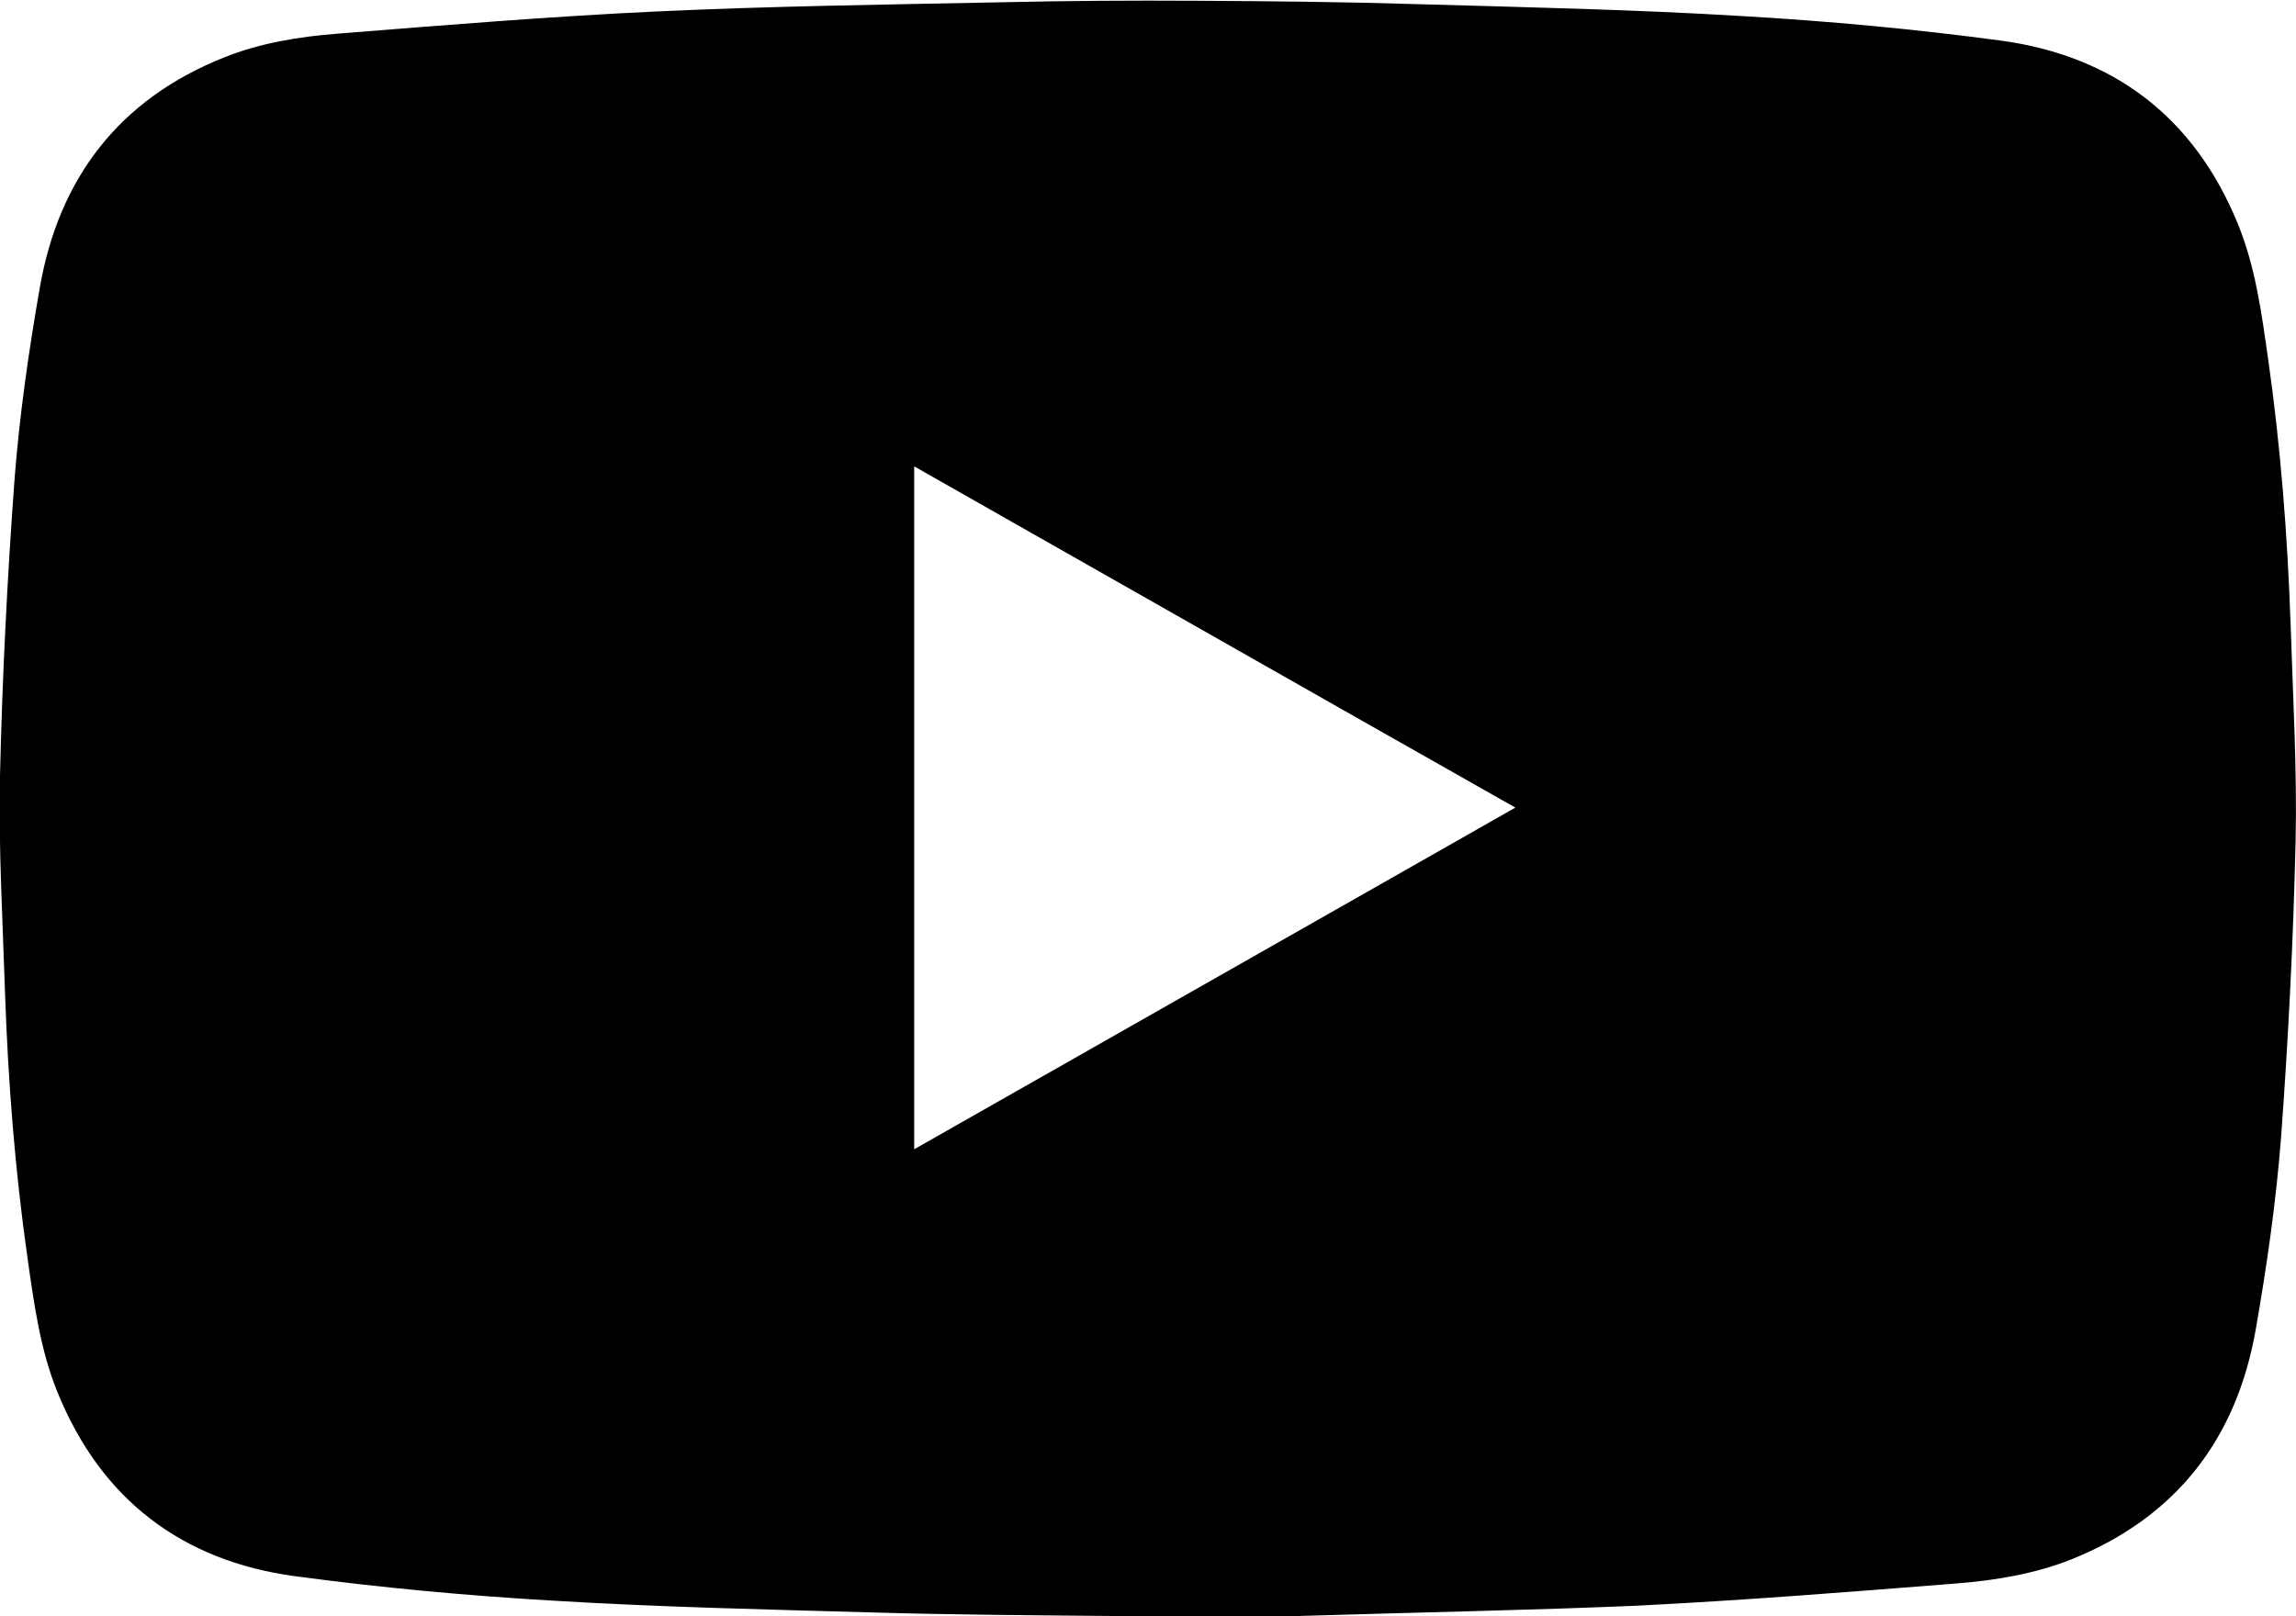
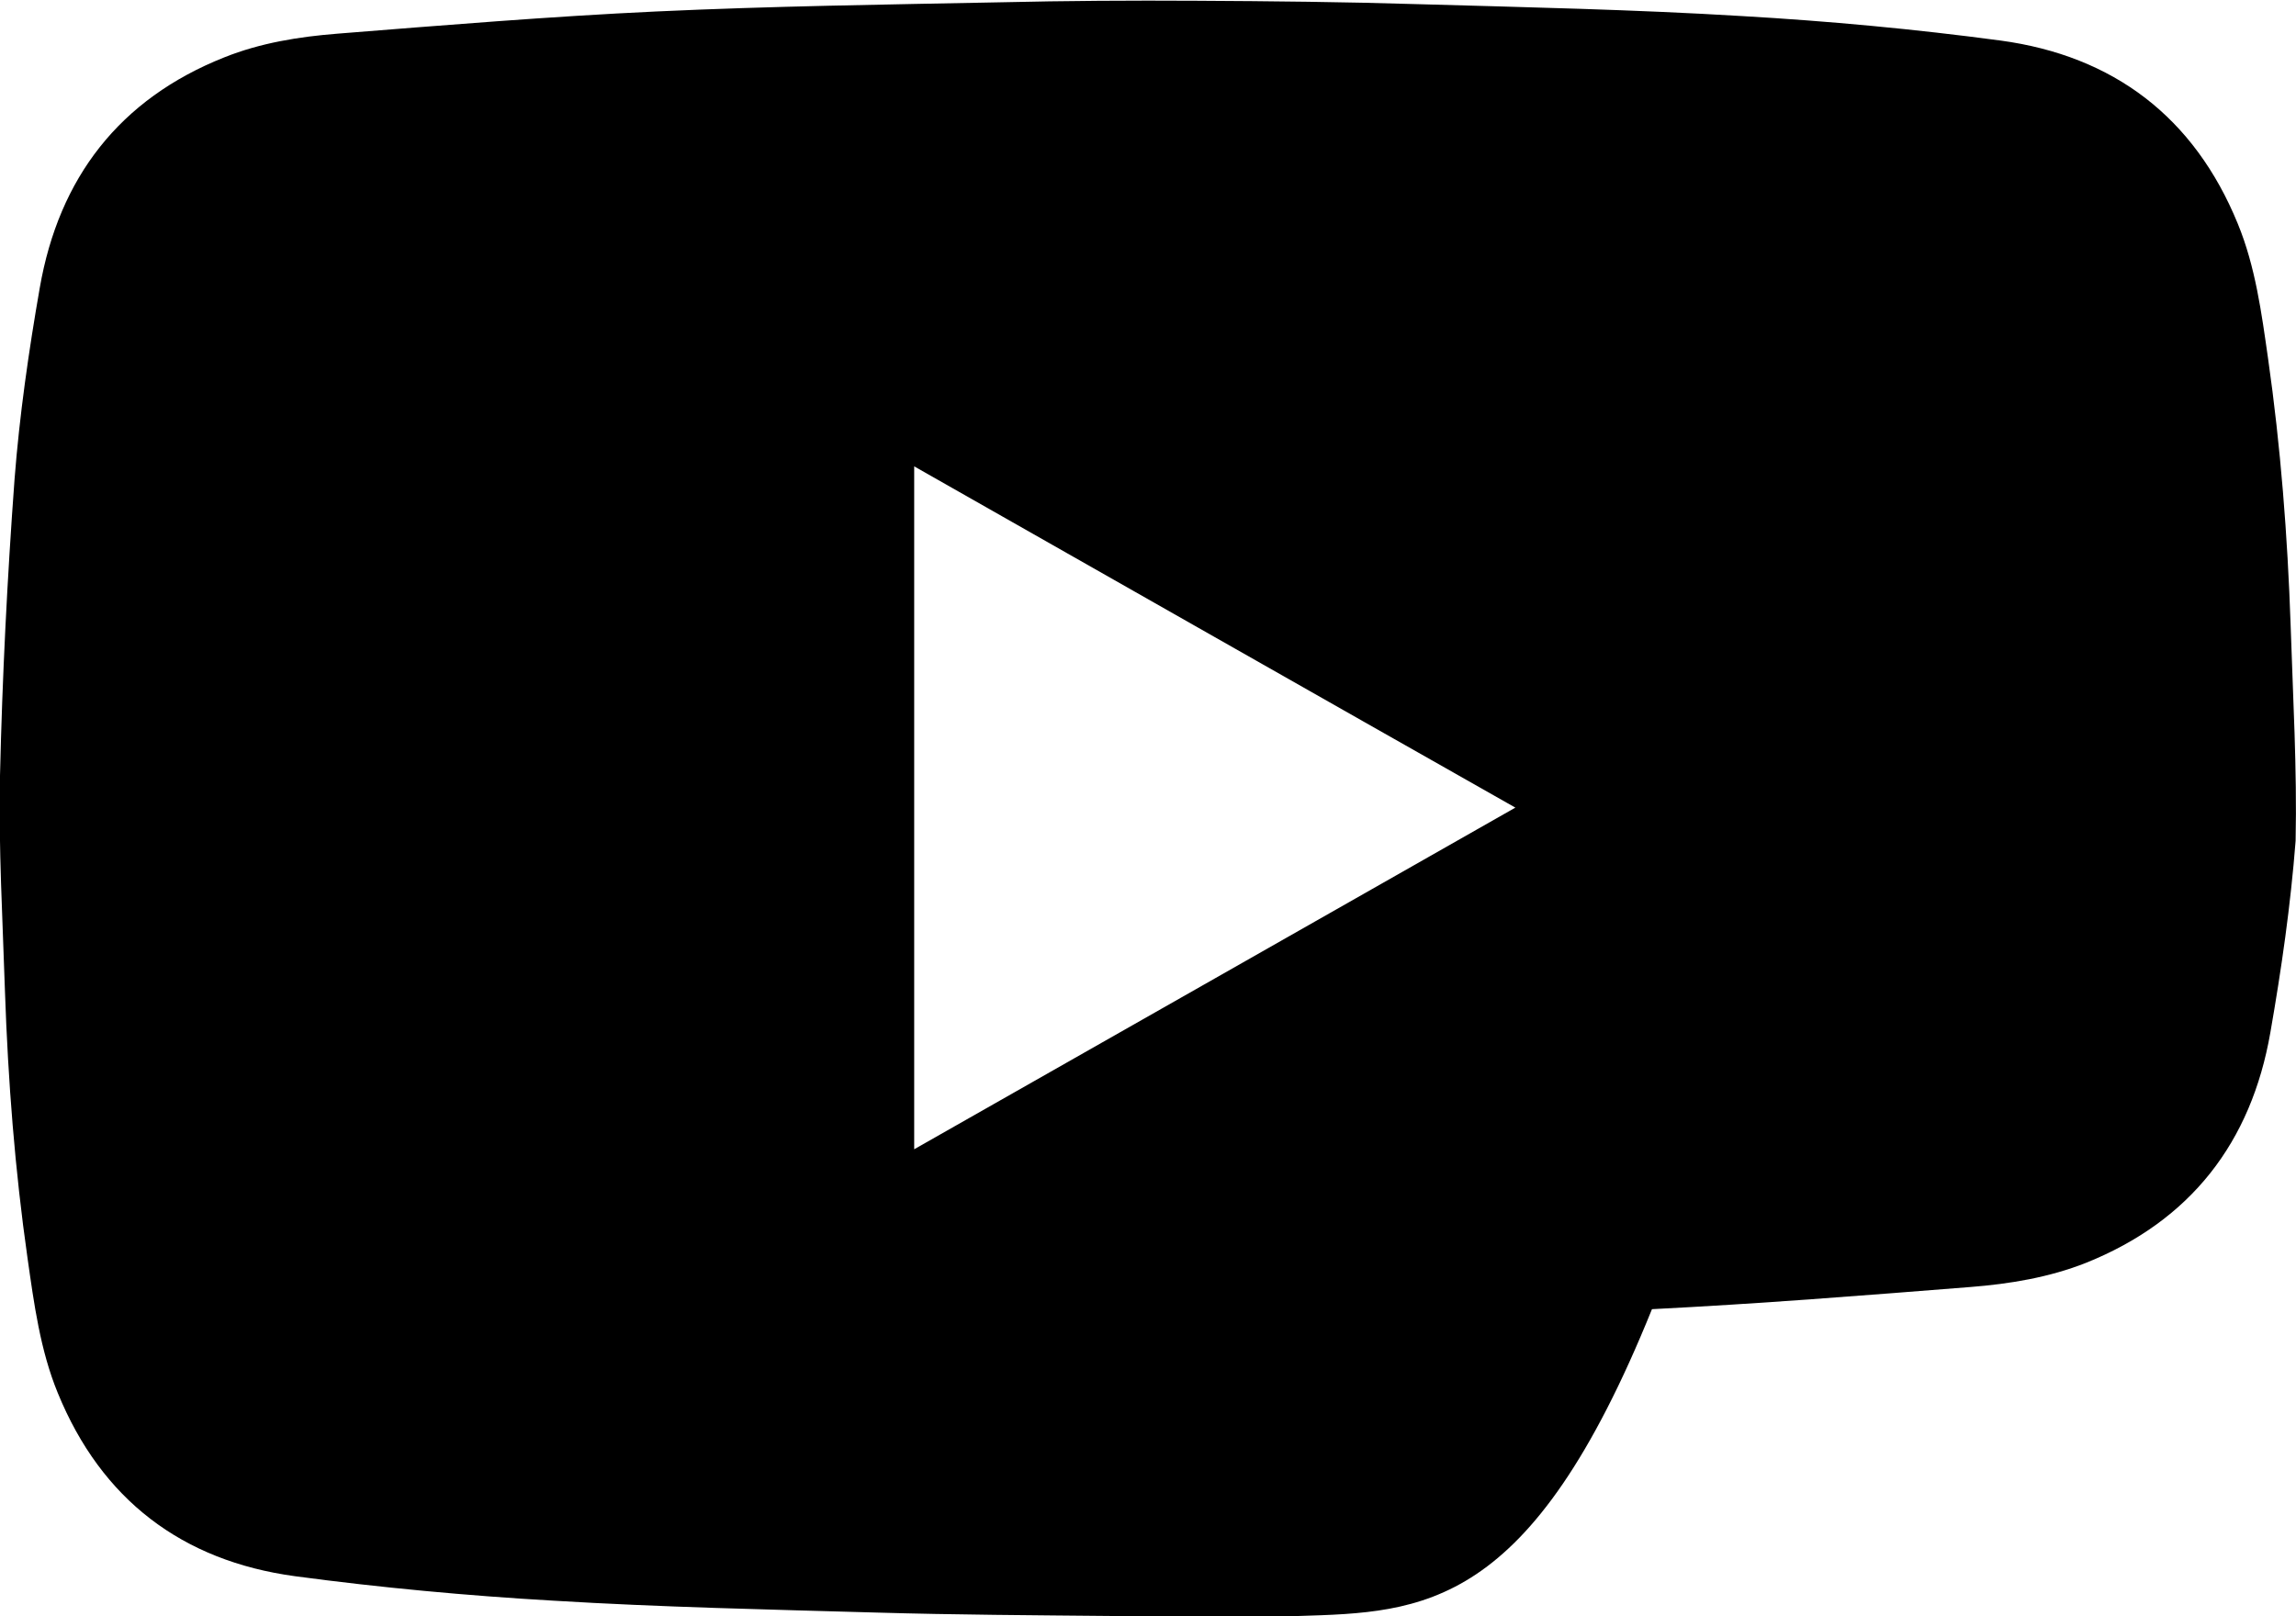
<svg xmlns="http://www.w3.org/2000/svg" version="1.1" id="レイヤー_1" x="0px" y="0px" viewBox="0 0 600 422.4" style="enable-background:new 0 0 600 422.4;" xml:space="preserve">
-   <path d="M339.2,422.4c-12.9,0-30.7,0.1-48.4,0c-20.6-0.2-41.2-0.3-61.8-0.9c-28.1-0.8-56.3-1.4-84.3-3.1  c-22.6-1.3-45.2-3.4-67.6-6.4c-29.5-4-50.6-20-62-47.9c-4.6-11.2-6.2-23.3-7.9-35.2c-3.3-23.1-5.1-46.4-5.9-69.7  c-0.6-18.8-1.7-37.6-1.3-56.4c0.6-25.9,1.9-51.7,3.8-77.5c1.3-16.8,3.7-33.5,6.6-50.1c5-28.7,20.8-49.3,48.2-60.2  c9.5-3.8,19.5-5.4,29.6-6.2c27.7-2.2,55.5-4.5,83.3-5.8c30-1.4,60-1.8,90-2.4c17.1-0.4,34.1-0.5,51.2-0.4  c19.4,0.1,38.8,0.3,58.2,0.9c28.1,0.8,56.3,1.4,84.3,3.1c22.6,1.3,45.2,3.4,67.6,6.4c29.5,4,50.6,20,62,47.9  c4.6,11.2,6.2,23.3,7.9,35.2c3.3,23.1,5.1,46.4,5.9,69.7c0.6,18.8,1.7,37.6,1.3,56.4c-0.6,25.9-1.9,51.7-3.8,77.5  c-1.3,16.8-3.7,33.5-6.6,50.1c-5,28.7-20.8,49.2-48.2,60.2c-9.6,3.8-19.9,5.5-30.1,6.3c-27.7,2.2-55.5,4.4-83.3,5.8  C399.9,420.9,372,421.4,339.2,422.4z M238.9,121.9c0,59.7,0,118.9,0,178.5c52.4-29.8,104.4-59.3,157.1-89.3  C343.2,181.2,291.2,151.6,238.9,121.9z" />
+   <path d="M339.2,422.4c-12.9,0-30.7,0.1-48.4,0c-20.6-0.2-41.2-0.3-61.8-0.9c-28.1-0.8-56.3-1.4-84.3-3.1  c-22.6-1.3-45.2-3.4-67.6-6.4c-29.5-4-50.6-20-62-47.9c-4.6-11.2-6.2-23.3-7.9-35.2c-3.3-23.1-5.1-46.4-5.9-69.7  c-0.6-18.8-1.7-37.6-1.3-56.4c0.6-25.9,1.9-51.7,3.8-77.5c1.3-16.8,3.7-33.5,6.6-50.1c5-28.7,20.8-49.3,48.2-60.2  c9.5-3.8,19.5-5.4,29.6-6.2c27.7-2.2,55.5-4.5,83.3-5.8c30-1.4,60-1.8,90-2.4c17.1-0.4,34.1-0.5,51.2-0.4  c19.4,0.1,38.8,0.3,58.2,0.9c28.1,0.8,56.3,1.4,84.3,3.1c22.6,1.3,45.2,3.4,67.6,6.4c29.5,4,50.6,20,62,47.9  c4.6,11.2,6.2,23.3,7.9,35.2c3.3,23.1,5.1,46.4,5.9,69.7c0.6,18.8,1.7,37.6,1.3,56.4c-1.3,16.8-3.7,33.5-6.6,50.1c-5,28.7-20.8,49.2-48.2,60.2c-9.6,3.8-19.9,5.5-30.1,6.3c-27.7,2.2-55.5,4.4-83.3,5.8  C399.9,420.9,372,421.4,339.2,422.4z M238.9,121.9c0,59.7,0,118.9,0,178.5c52.4-29.8,104.4-59.3,157.1-89.3  C343.2,181.2,291.2,151.6,238.9,121.9z" />
</svg>